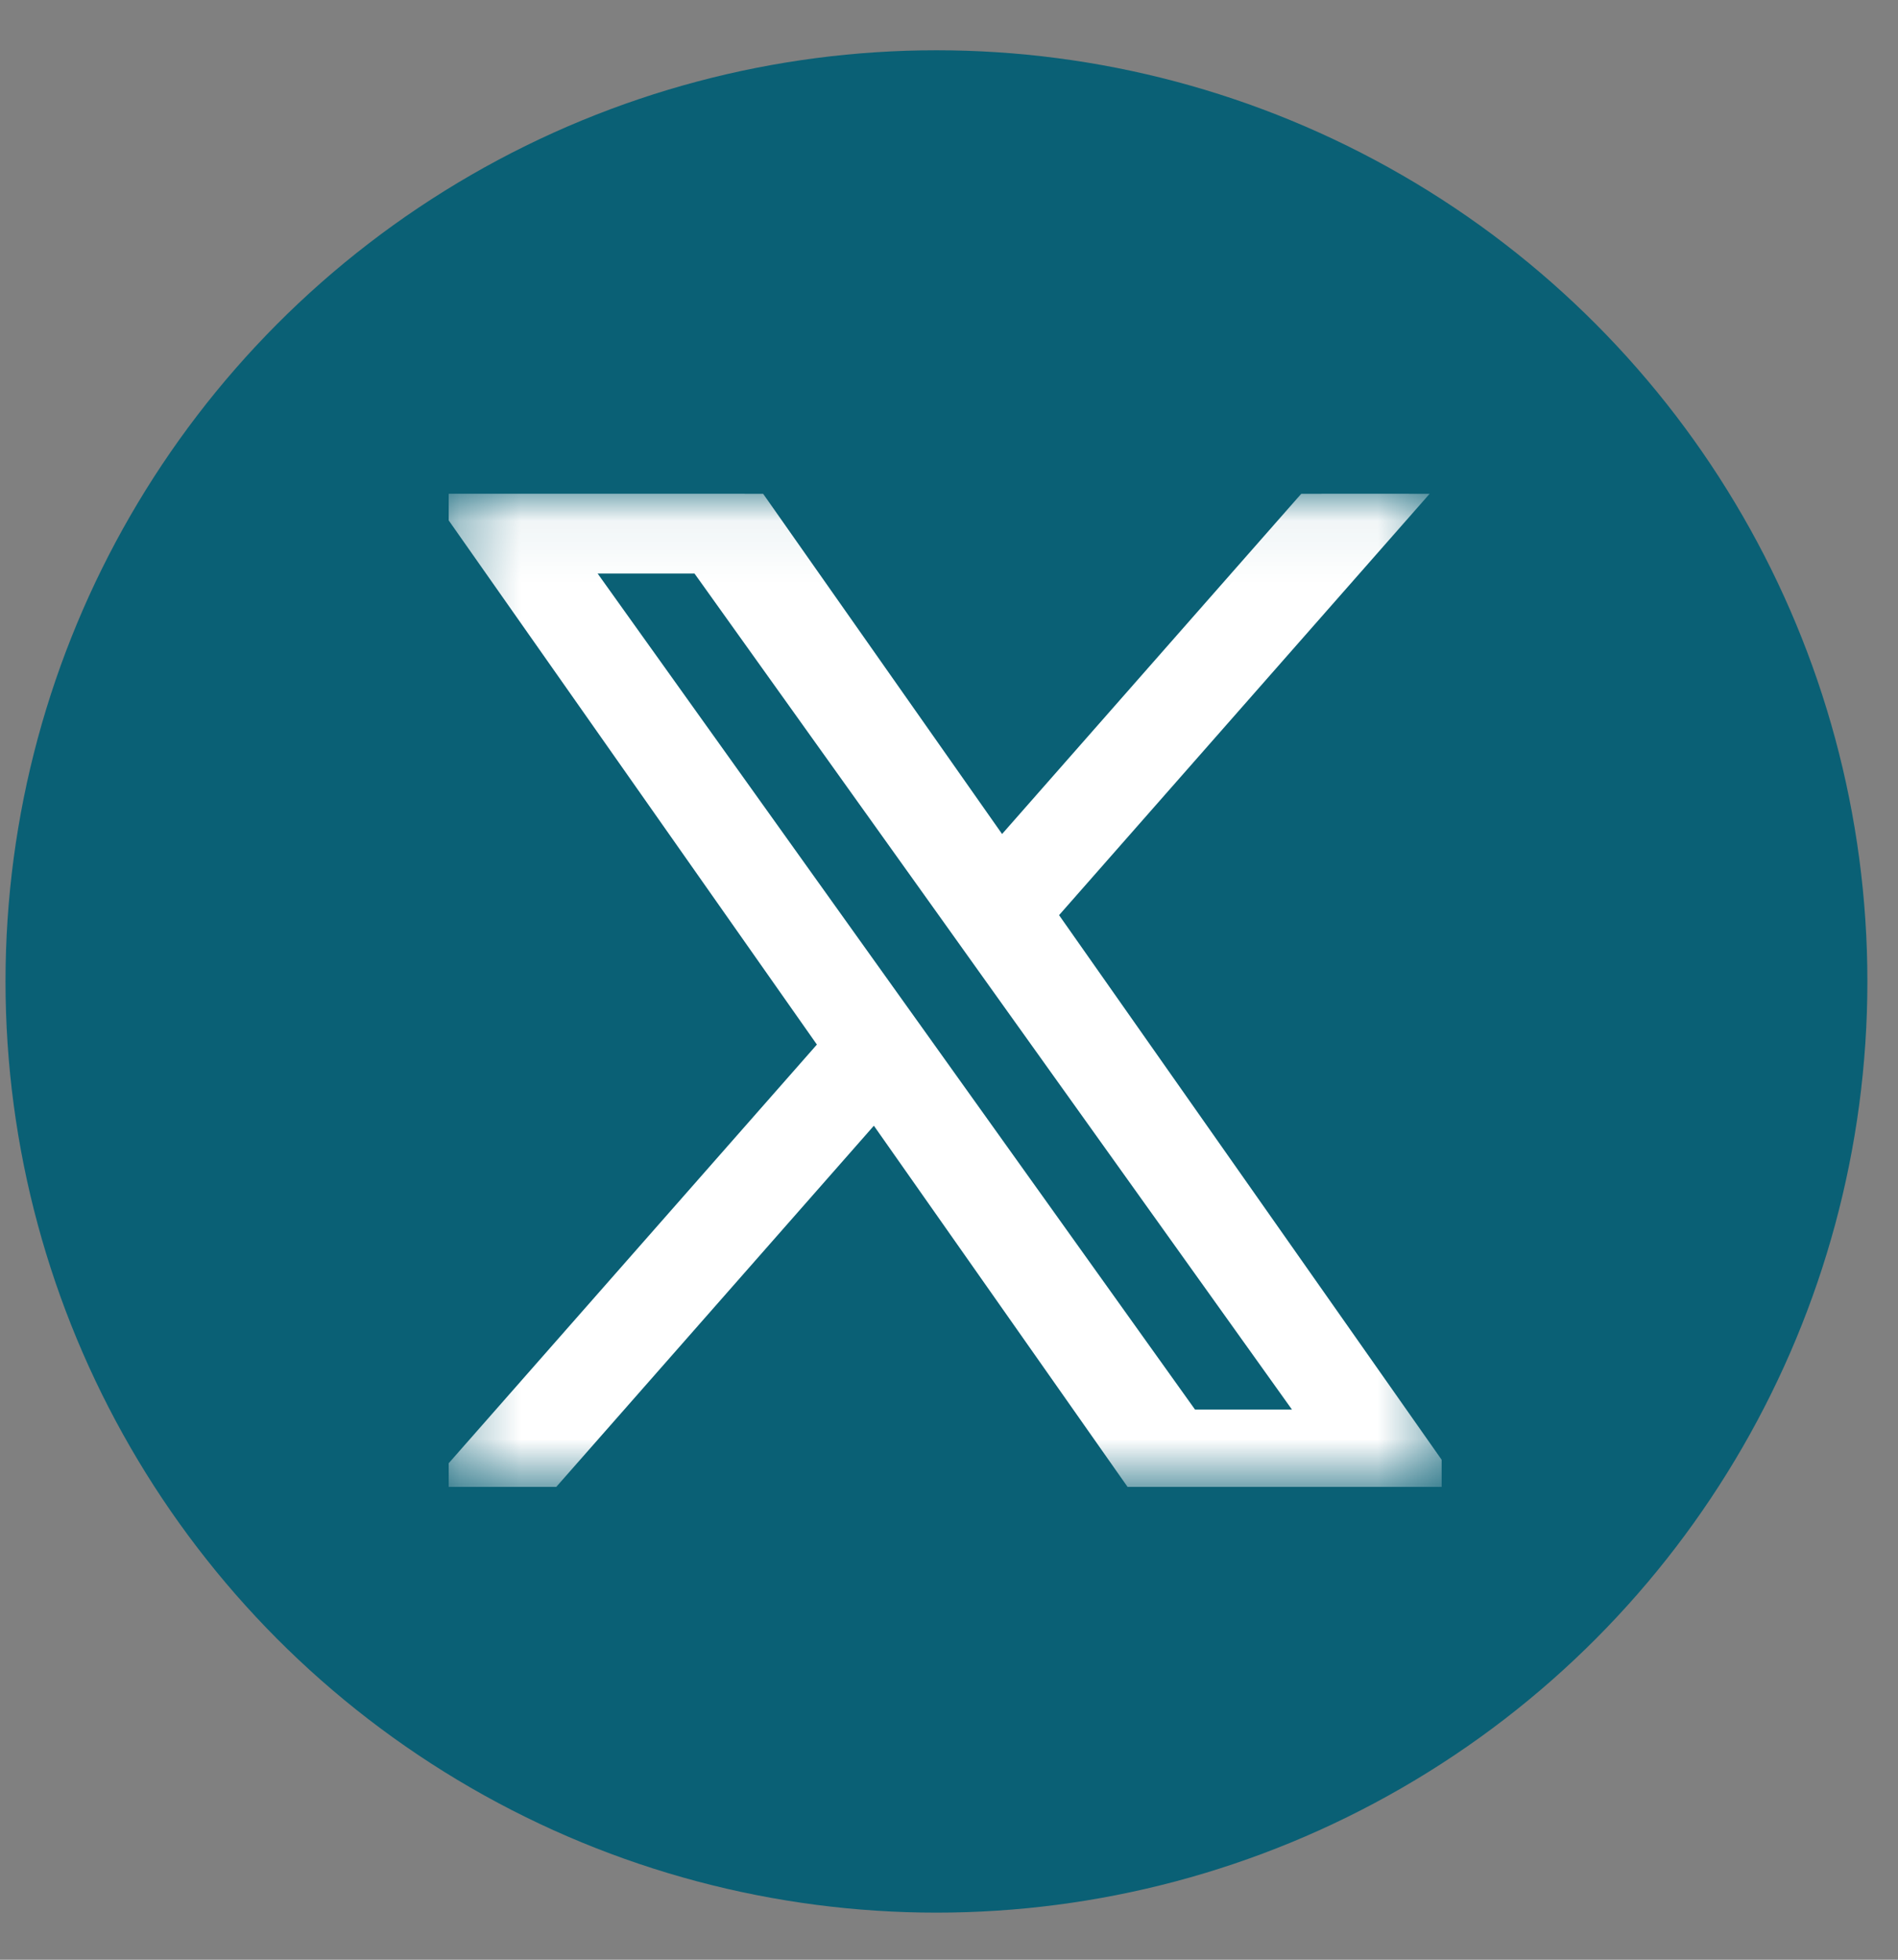
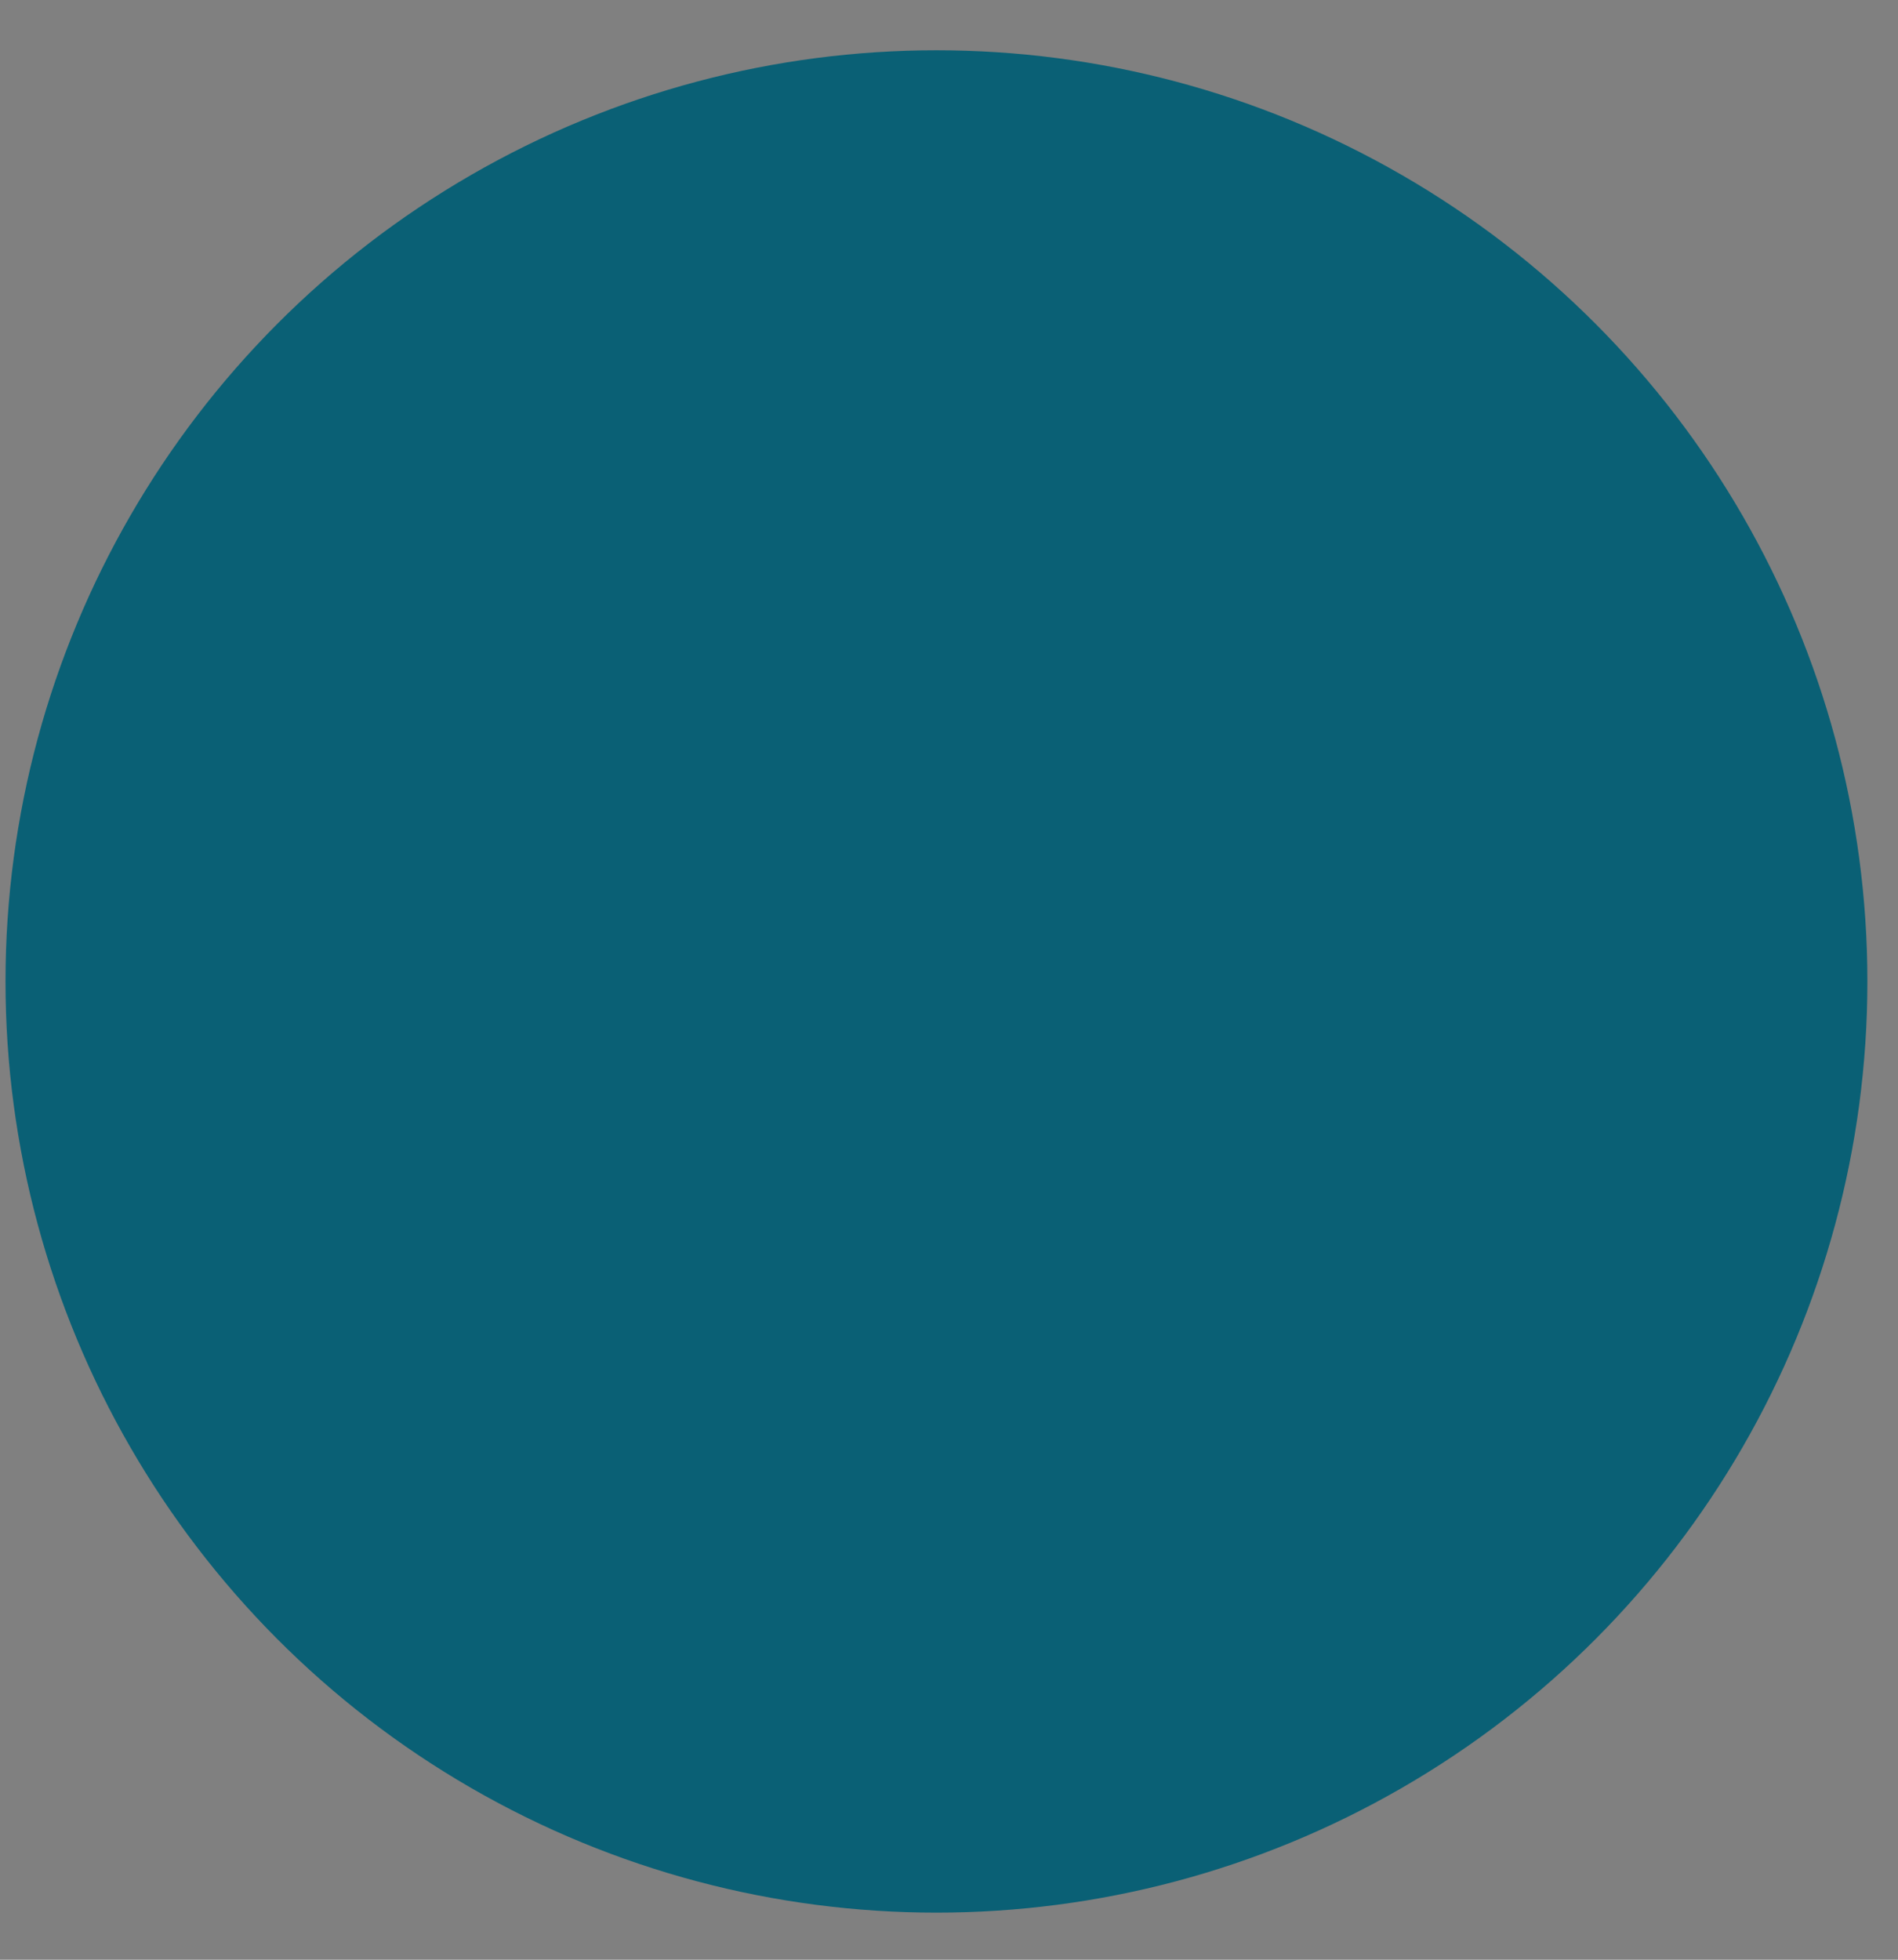
<svg xmlns="http://www.w3.org/2000/svg" width="31" height="32" viewBox="0 0 31 32" fill="none">
  <rect x="0" y="0" width="31" height="32" fill="#808080" stroke="none" />
  <circle cx="15.295" cy="16.026" r="15.205" fill="#0A6075" />
  <g clip-path="url(#clip0_39_9909)">
    <mask id="mask0_39_9909" style="mask-type:luminance" maskUnits="userSpaceOnUse" x="7" y="8" width="17" height="17">
-       <path d="M23.547 8.062H7.328V24.281H23.547V8.062Z" fill="white" />
-     </mask>
+       </mask>
    <g mask="url(#mask0_39_9909)">
      <path d="M16.98 14.926L23.018 8.062H21.587L16.345 14.022L12.158 8.062H7.328L13.66 17.074L7.328 24.272H8.759L14.295 17.978L18.717 24.272H23.547L16.98 14.926H16.98ZM15.021 17.154L14.379 16.256L9.275 9.115H11.472L15.592 14.878L16.233 15.776L21.588 23.267H19.39L15.021 17.154V17.154Z" fill="white" stroke="white" stroke-width="0.5" />
    </g>
  </g>
  <defs>
    <clipPath id="clip0_39_9909">
      <rect width="16.219" height="16.219" fill="white" transform="translate(7.328 8.062)" />
    </clipPath>
  </defs>
</svg>